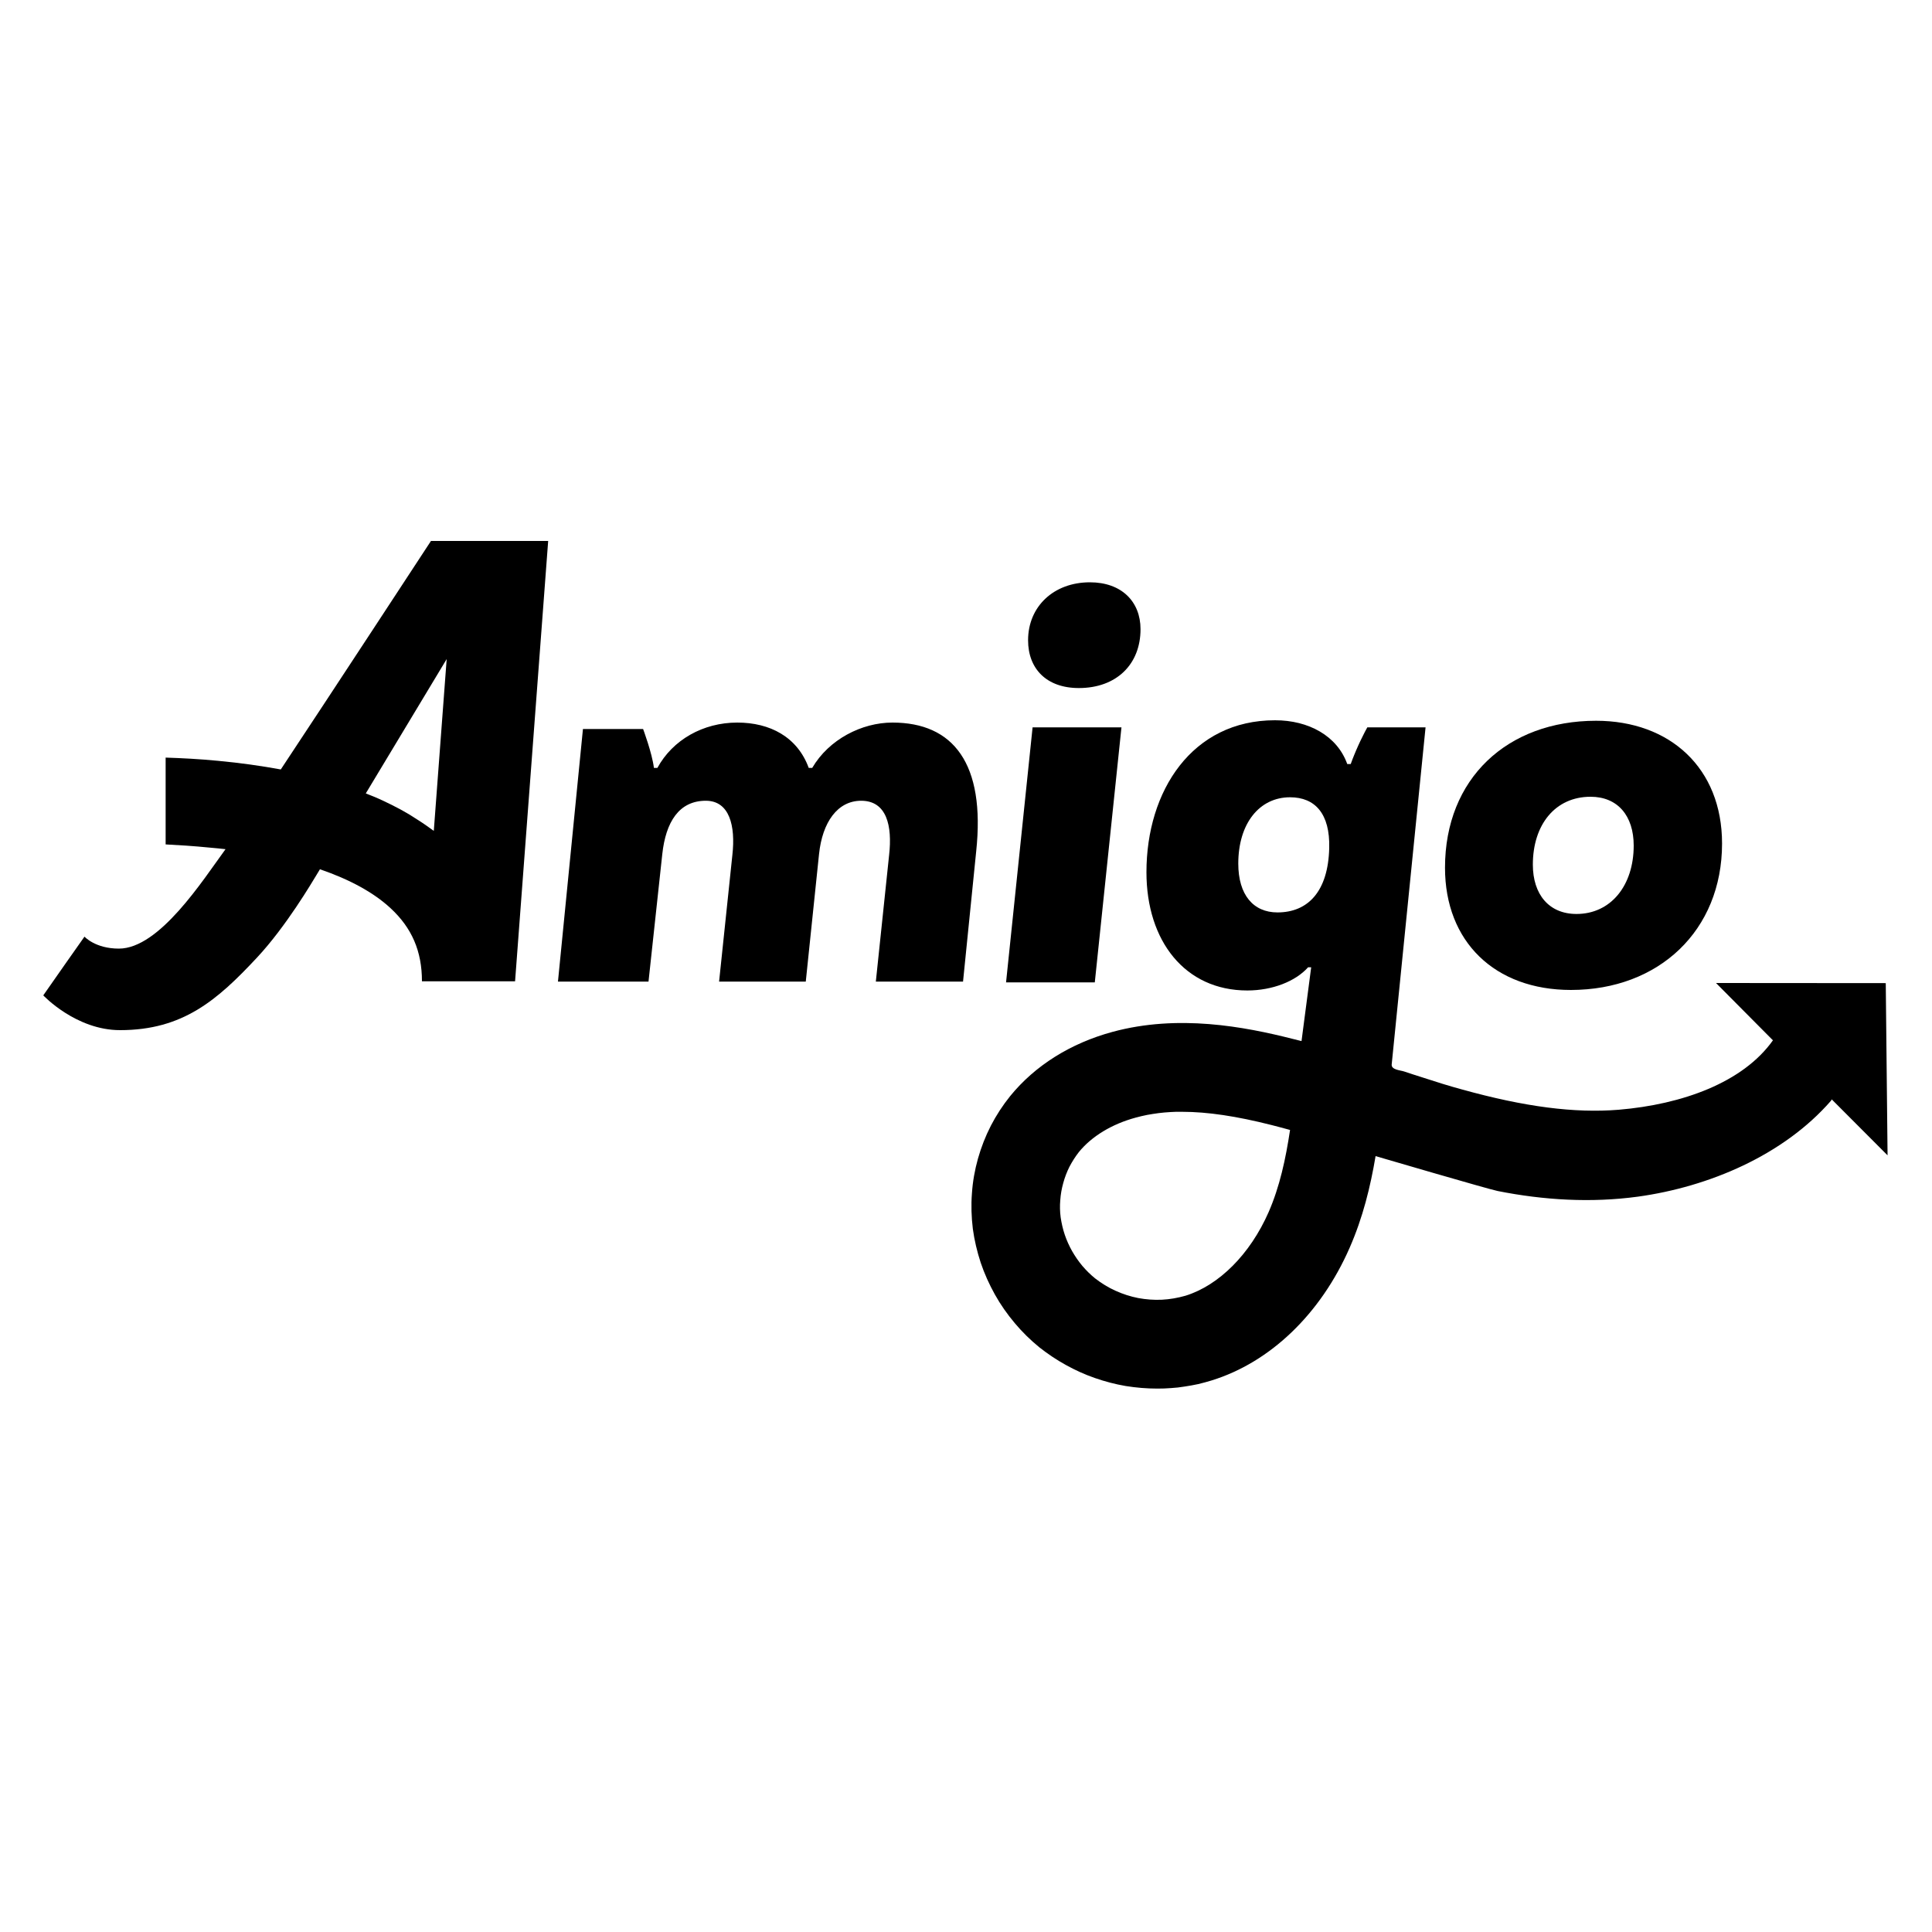
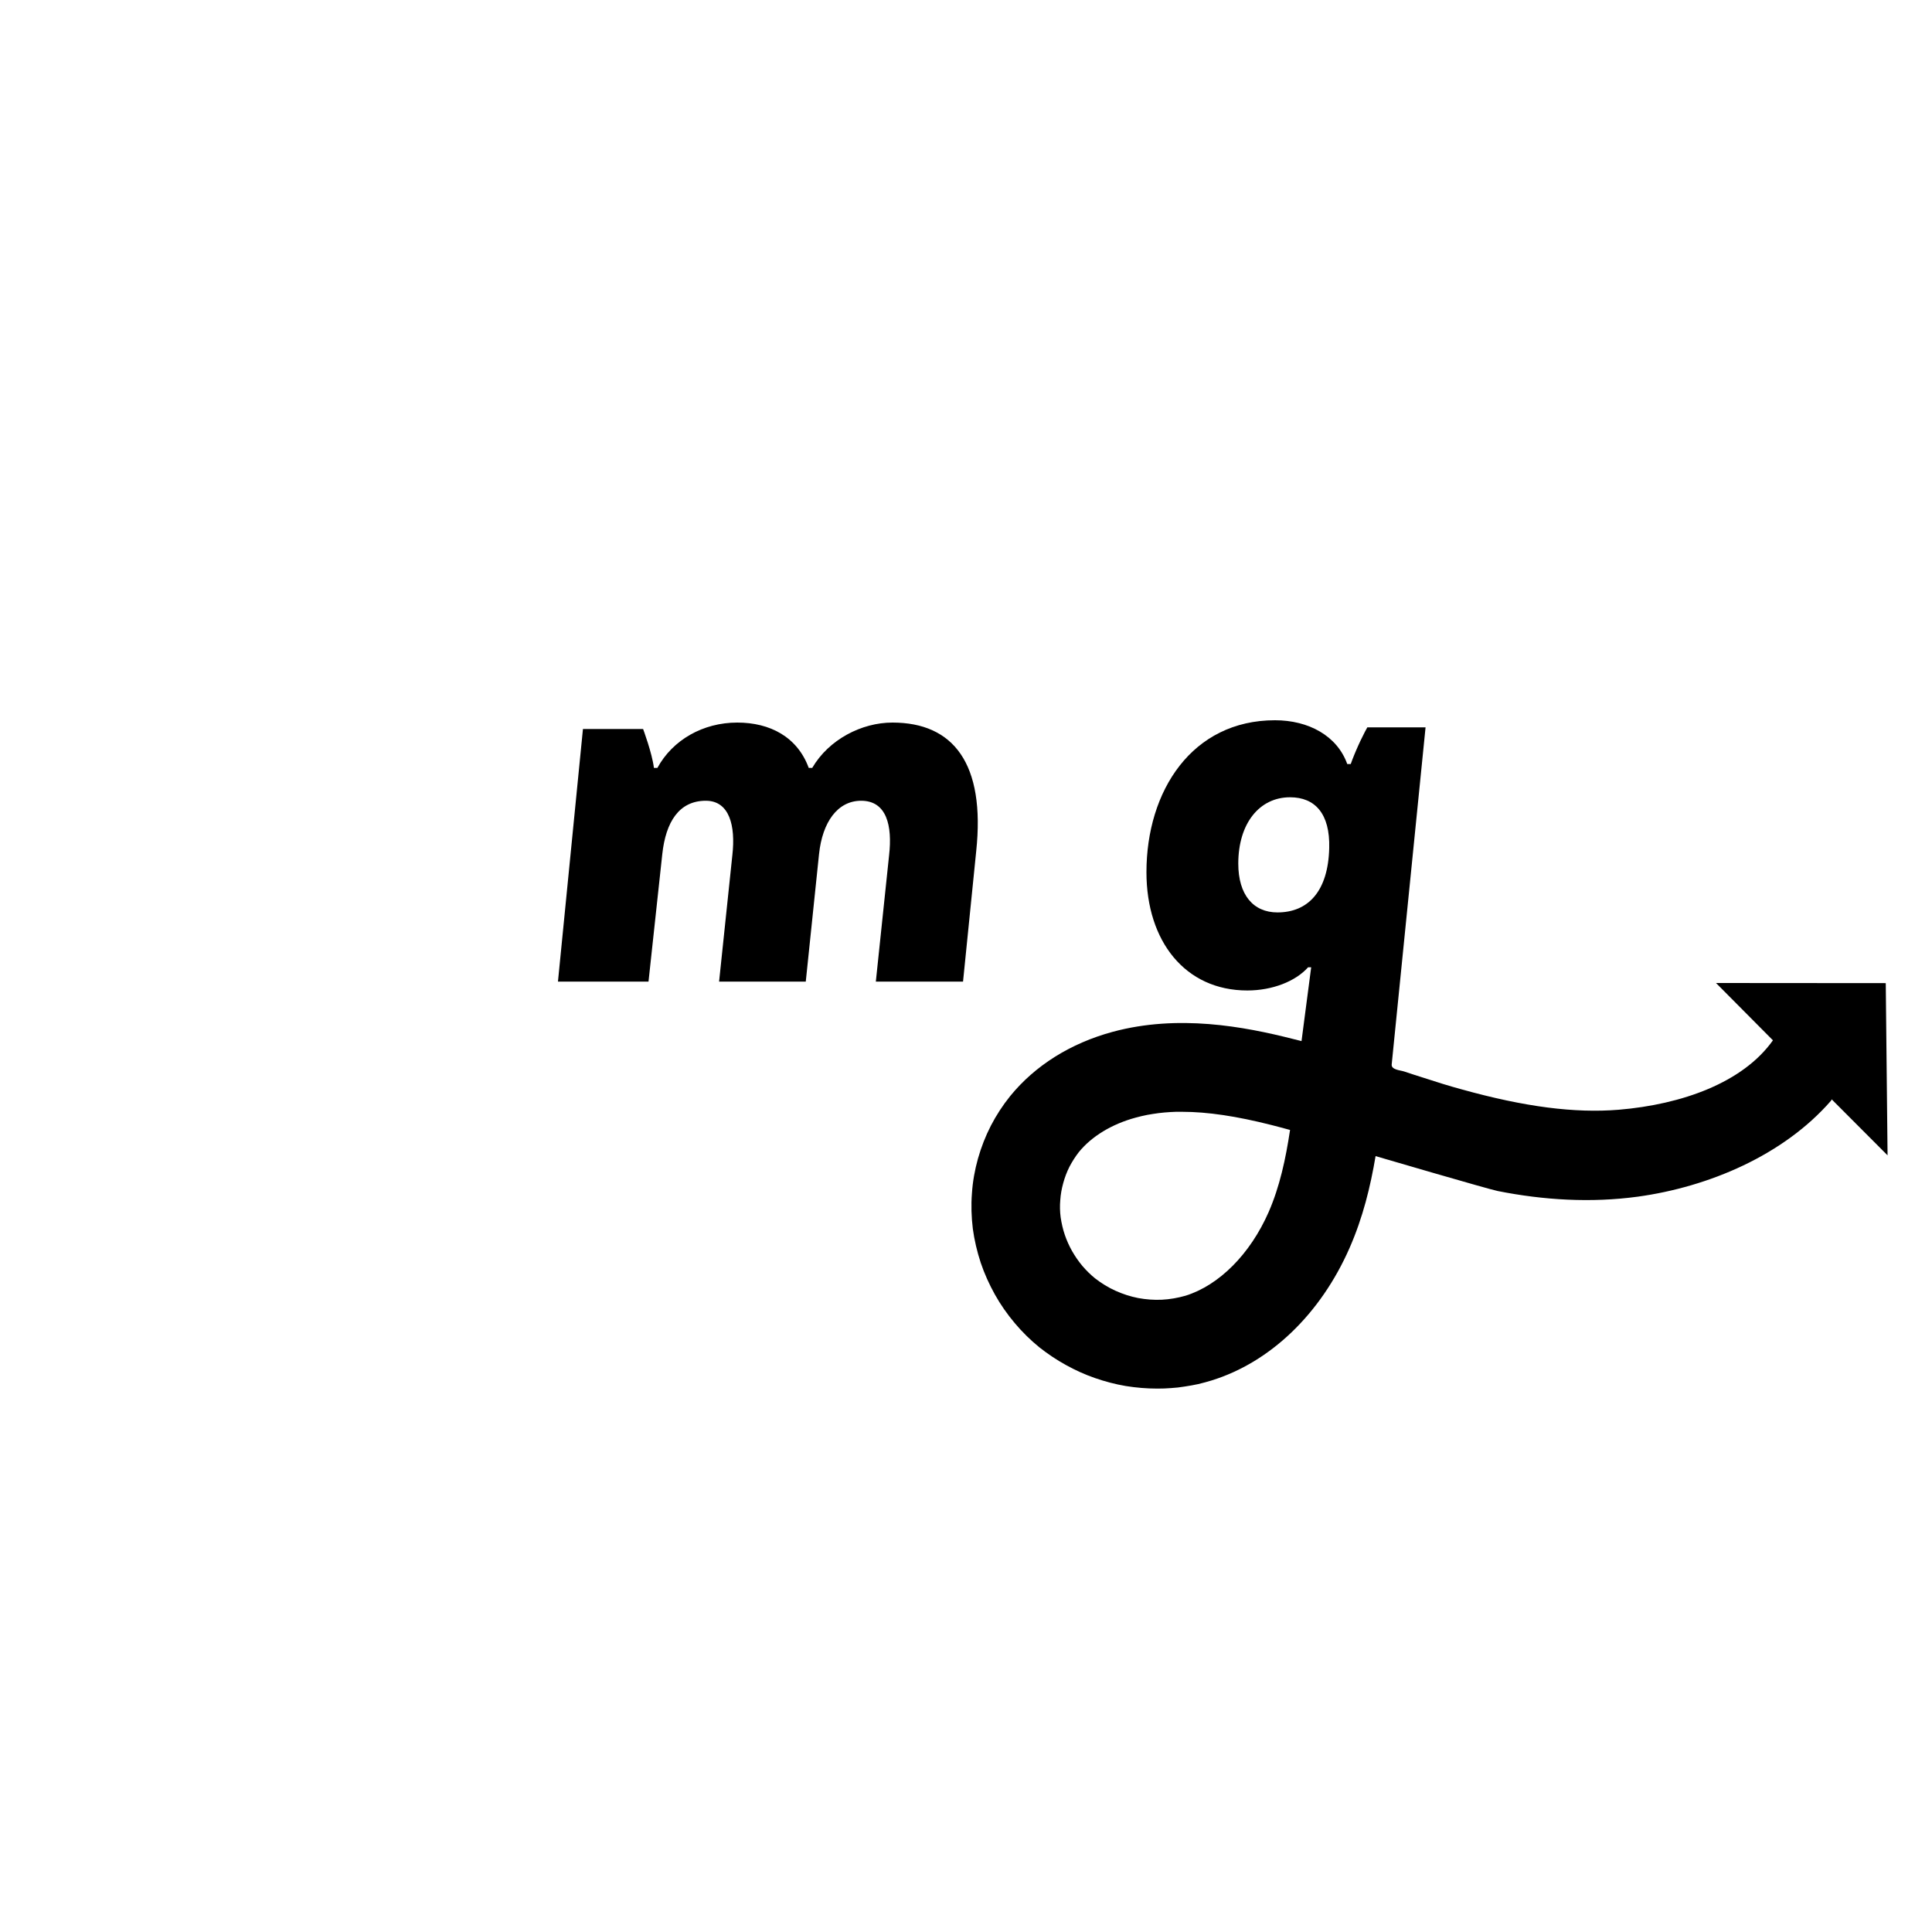
<svg xmlns="http://www.w3.org/2000/svg" version="1.2" baseProfile="tiny-ps" viewBox="0 0 150 150" width="150" height="150">
  <title>logo (1) (1)-svg</title>
  <style>
		tspan { white-space:pre }
		.shp0 { fill: #000000 } 
	</style>
  <g id="Group_130">
    <g id="Group_129">
-       <path id="Path_115" class="shp0" d="M87.07 56.47L80.17 56.47L78.11 76.27L85 76.27L87.07 56.47Z" />
-       <path id="Path_116" class="shp0" d="M83.76 53.42C86.68 53.42 88.55 51.58 88.55 48.85C88.55 46.7 87.07 45.21 84.62 45.21C81.81 45.21 79.82 47.09 79.82 49.71C79.82 51.93 81.26 53.42 83.76 53.42Z" />
-       <path id="Path_117" fill-rule="evenodd" class="shp0" d="M112.19 67.37C112.19 60.45 117.02 55.96 123.92 55.96C129.65 55.96 133.7 59.63 133.7 65.49C133.7 72.25 128.79 76.86 121.97 76.86C116.05 76.86 112.19 73.11 112.19 67.37ZM123.49 61.86C120.76 61.86 119.01 64.01 119.01 67.13C119.01 69.44 120.26 70.96 122.4 70.96C125.05 70.96 126.84 68.77 126.84 65.65C126.84 63.34 125.6 61.86 123.49 61.86Z" />
      <path id="Path_118" fill-rule="evenodd" class="shp0" d="M142.21 85.35C142.21 85.36 142.21 85.37 142.2 85.38C142.2 85.39 142.19 85.4 142.19 85.41C142.18 85.42 142.17 85.43 142.17 85.44C142.16 85.45 142.15 85.46 142.15 85.47C138.47 89.69 132.68 92.15 127.15 92.91C123.53 93.4 119.85 93.18 116.28 92.47C115.6 92.34 106.8 89.76 106.8 89.76C106.4 92.13 105.82 94.52 104.78 96.89C102.53 102.02 98.62 105.77 94.06 107.18C93.72 107.28 93.38 107.38 93.03 107.46C92.69 107.53 92.34 107.6 91.98 107.65C91.63 107.71 91.28 107.75 90.92 107.77C90.57 107.8 90.21 107.81 89.86 107.81C89.03 107.81 88.21 107.74 87.4 107.61C86.58 107.47 85.79 107.26 85.01 106.99C84.23 106.72 83.48 106.38 82.76 105.98C82.03 105.58 81.35 105.12 80.7 104.61C80 104.04 79.36 103.41 78.78 102.72C78.2 102.03 77.68 101.29 77.24 100.5C76.8 99.71 76.43 98.89 76.14 98.03C75.86 97.17 75.65 96.29 75.53 95.4C75.42 94.49 75.39 93.57 75.46 92.66C75.52 91.74 75.68 90.84 75.93 89.95C76.18 89.07 76.51 88.22 76.93 87.4C77.35 86.59 77.85 85.82 78.43 85.1C80.36 82.73 83.11 81 86.39 80.11C91.47 78.74 96.56 79.69 100.41 80.67C100.63 80.72 100.84 80.78 101.05 80.83C101.11 80.37 101.17 79.91 101.23 79.45C101.42 78.02 101.61 76.56 101.8 75.1L101.56 75.1C100.59 76.19 98.79 76.9 96.84 76.9C92.01 76.9 89.01 73.07 89.01 67.72C89.01 61.39 92.56 55.92 98.99 55.92C101.6 55.92 103.82 57.13 104.6 59.32L104.87 59.32C104.96 59.07 105.05 58.83 105.15 58.59C105.25 58.35 105.35 58.11 105.46 57.87C105.57 57.63 105.68 57.39 105.8 57.16C105.91 56.93 106.03 56.7 106.16 56.47L110.68 56.47L108.05 82.65C108.02 83.06 108.71 83.09 109.02 83.19C109.52 83.36 110.02 83.52 110.53 83.68C111.51 84 112.49 84.31 113.49 84.58C118.38 85.94 122.26 86.44 125.68 86.16C130.58 85.75 135.32 84.06 137.65 80.77L133.23 76.32L146.41 76.33L146.55 89.7L142.21 85.35ZM98.49 94.12C99.36 92.13 99.82 89.98 100.16 87.73C99.68 87.6 99.21 87.47 98.73 87.35C96.01 86.66 93.75 86.32 91.78 86.32C91.48 86.31 91.18 86.32 90.87 86.34C90.57 86.36 90.27 86.38 89.97 86.42C89.66 86.46 89.36 86.51 89.07 86.56C88.77 86.62 88.47 86.69 88.18 86.77C86.33 87.27 84.76 88.22 83.76 89.45C83.48 89.81 83.24 90.19 83.03 90.59C82.83 90.99 82.67 91.41 82.55 91.85C82.43 92.28 82.35 92.72 82.32 93.17C82.28 93.62 82.29 94.07 82.35 94.52C82.42 94.98 82.52 95.43 82.67 95.87C82.82 96.31 83.01 96.73 83.24 97.14C83.47 97.54 83.73 97.92 84.03 98.28C84.33 98.63 84.66 98.96 85.02 99.25C85.51 99.63 86.04 99.96 86.6 100.21C87.17 100.47 87.76 100.66 88.37 100.78C88.97 100.89 89.59 100.94 90.21 100.91C90.83 100.88 91.44 100.77 92.04 100.6C94.65 99.79 97.06 97.37 98.49 94.12L98.49 94.12ZM99.18 70.84C101.56 70.84 103.12 69.2 103.2 65.84C103.27 63.19 102.11 61.9 100.16 61.9C97.78 61.9 96.14 63.93 96.14 67.05C96.14 69.48 97.31 70.84 99.18 70.84L99.18 70.84Z" />
      <path id="Path_119" class="shp0" d="M69.29 56.1C66.9 56.1 64.35 57.41 63.06 59.62L62.79 59.62C61.91 57.22 59.79 56.1 57.24 56.1C54.58 56.1 52.22 57.45 51.04 59.62L50.77 59.62C50.63 58.47 49.93 56.6 49.93 56.6L45.26 56.6L43.32 76.21L50.35 76.21L51.42 66.31C51.69 63.83 52.71 62.17 54.8 62.17C56.63 62.17 57.12 64.1 56.86 66.39L55.83 76.21L62.56 76.21L63.59 66.31C63.85 63.83 65.03 62.17 66.86 62.17C68.84 62.17 69.29 64.1 69.03 66.39L68 76.21L74.77 76.21L75.79 66.11C76.52 59.27 74.01 56.1 69.29 56.1Z" />
-       <path id="Path_120" fill-rule="evenodd" class="shp0" d="M42.56 42L39.99 76.19L32.76 76.19C32.76 73.85 31.98 72.04 30.31 70.5C29 69.29 27.15 68.28 24.84 67.49L24.55 67.97C24.26 68.44 22.23 71.91 19.95 74.35C16.87 77.65 14.2 79.98 9.32 79.98C5.89 79.98 3.36 77.28 3.36 77.28C3.92 76.46 6.56 72.72 6.56 72.72C6.56 72.72 7.39 73.65 9.23 73.65C12.37 73.65 15.72 68.38 17.51 65.93C17.11 65.89 16.71 65.84 16.3 65.81C14.99 65.68 13.84 65.61 12.86 65.56L12.86 58.82C14.12 58.86 15.49 58.93 16.93 59.07C18.65 59.23 20.27 59.46 21.8 59.74C25.35 54.39 33.46 42 33.46 42L42.56 42ZM28.4 61.6C28.87 61.78 29.33 61.97 29.79 62.19C30.24 62.4 30.69 62.63 31.14 62.87C31.58 63.11 32.01 63.37 32.43 63.65C32.86 63.92 33.27 64.21 33.68 64.51L34.68 51.17L28.4 61.6Z" />
    </g>
  </g>
</svg>